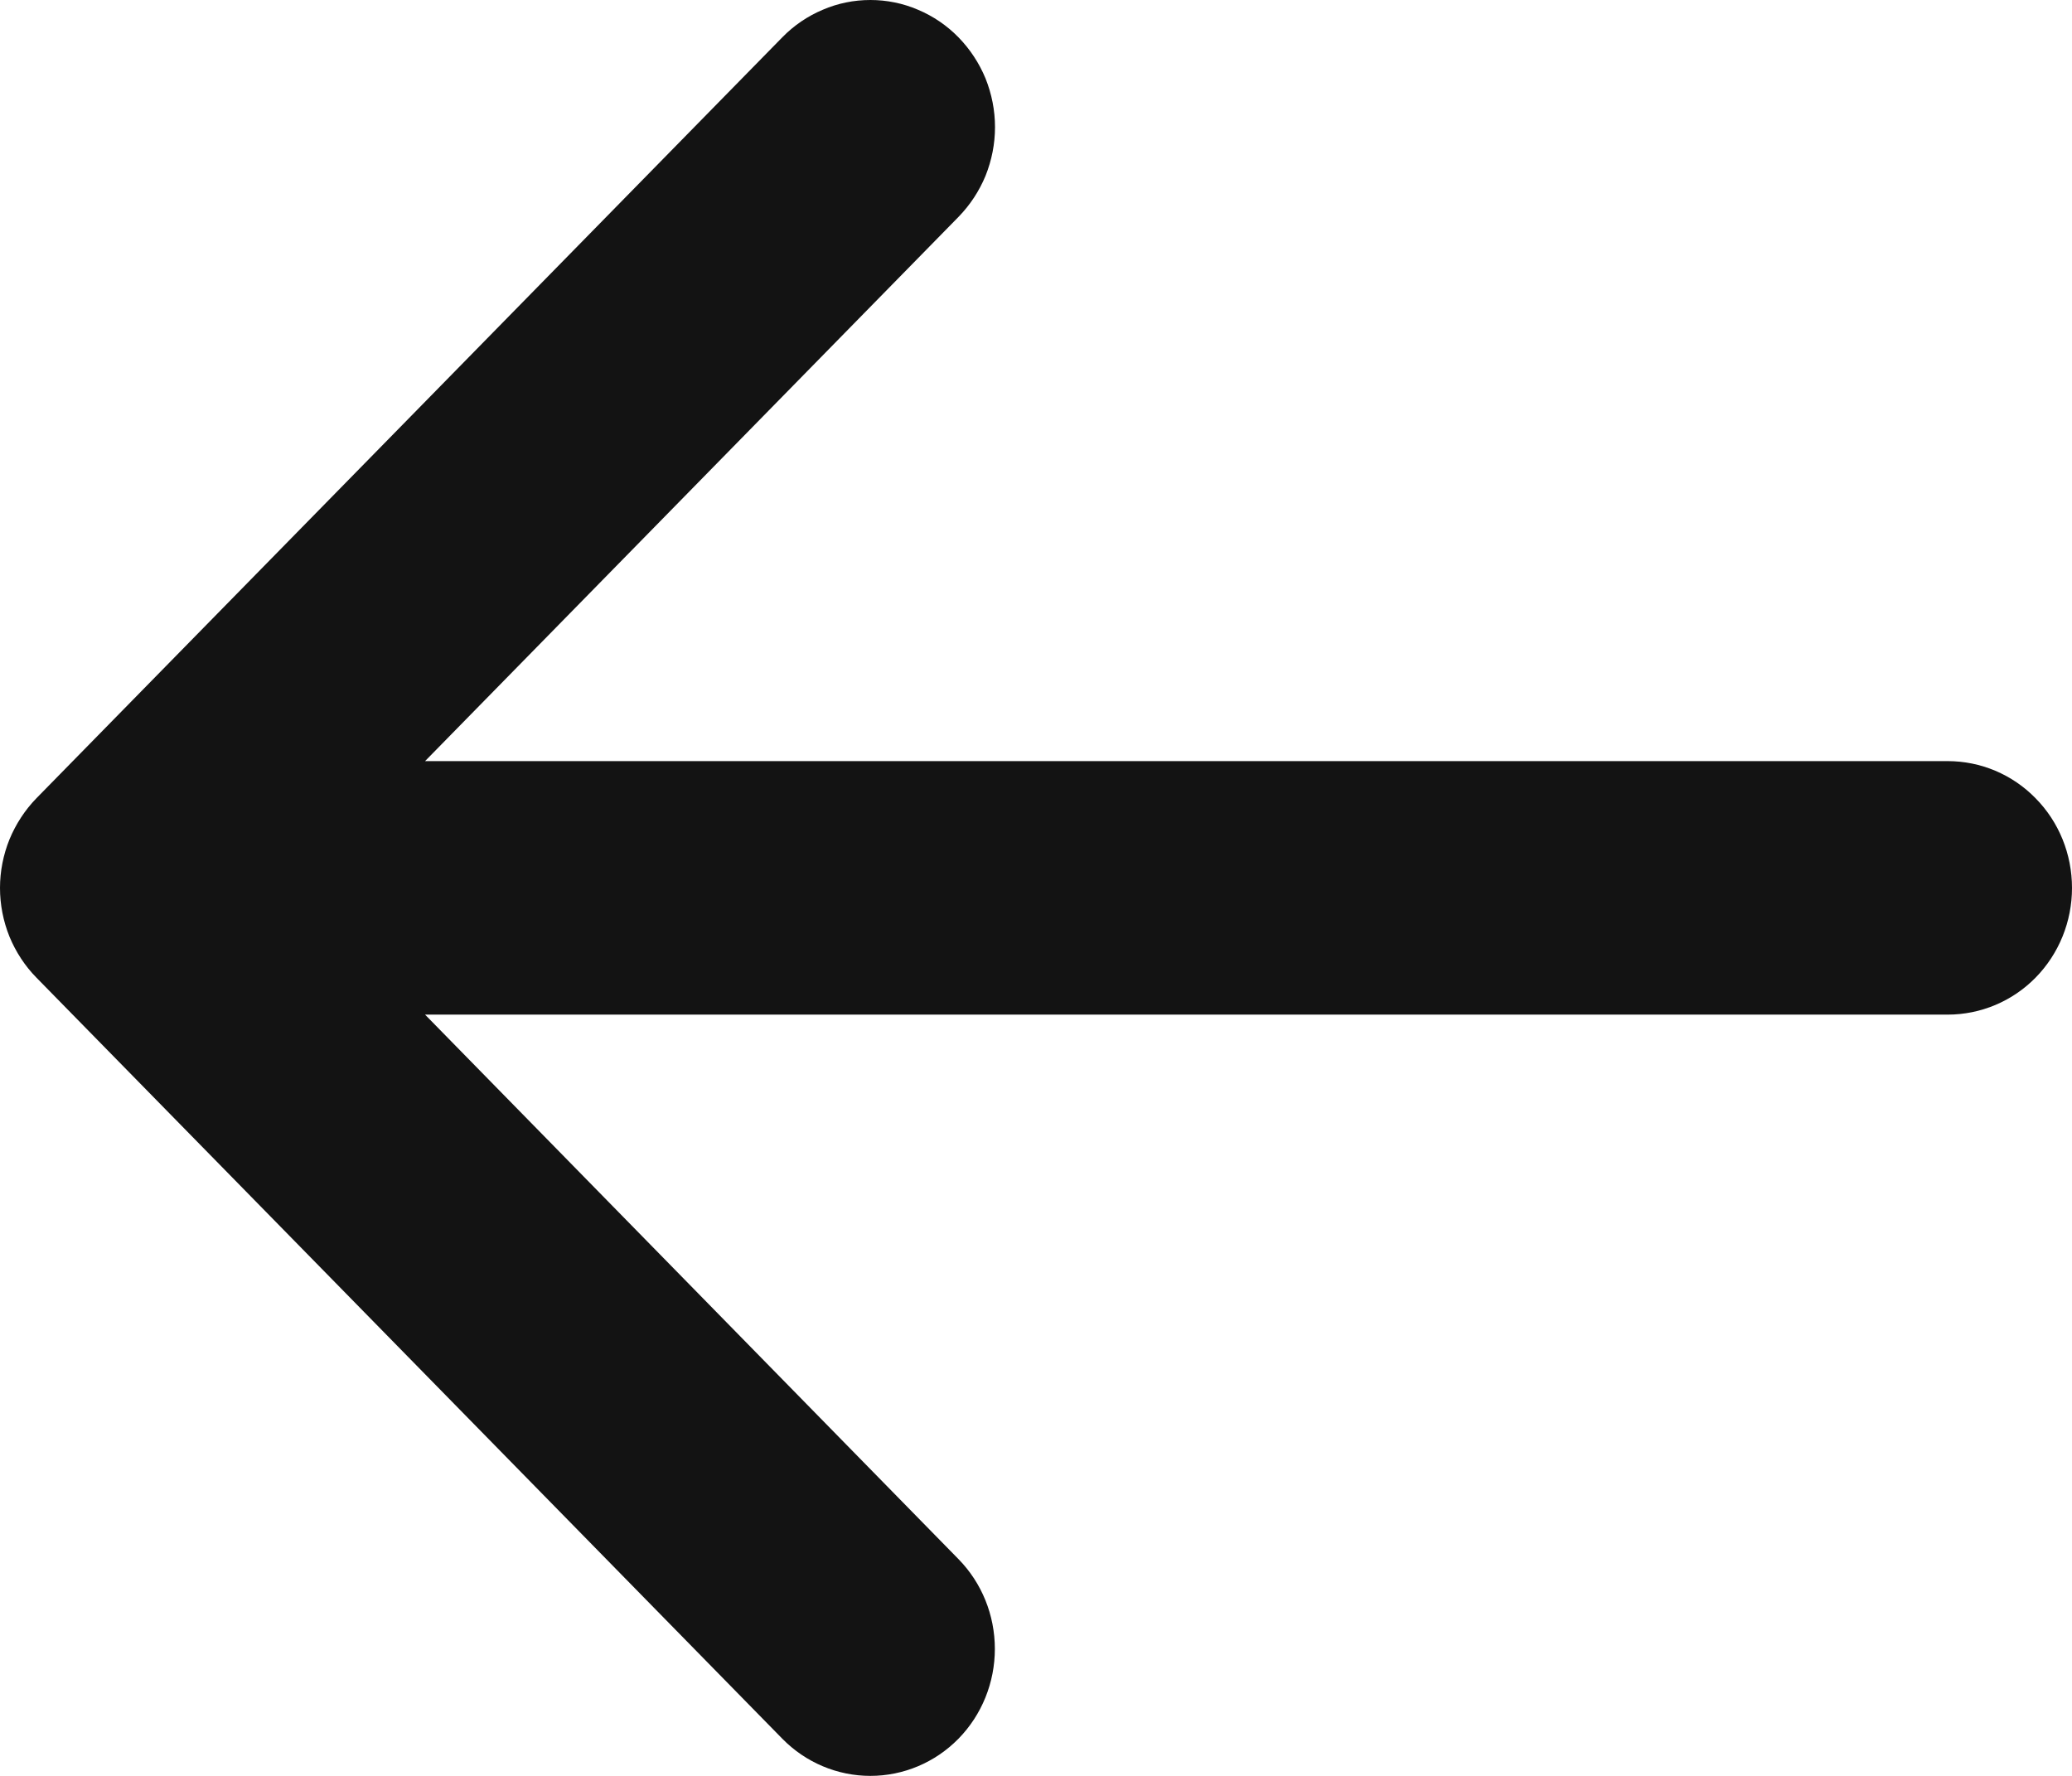
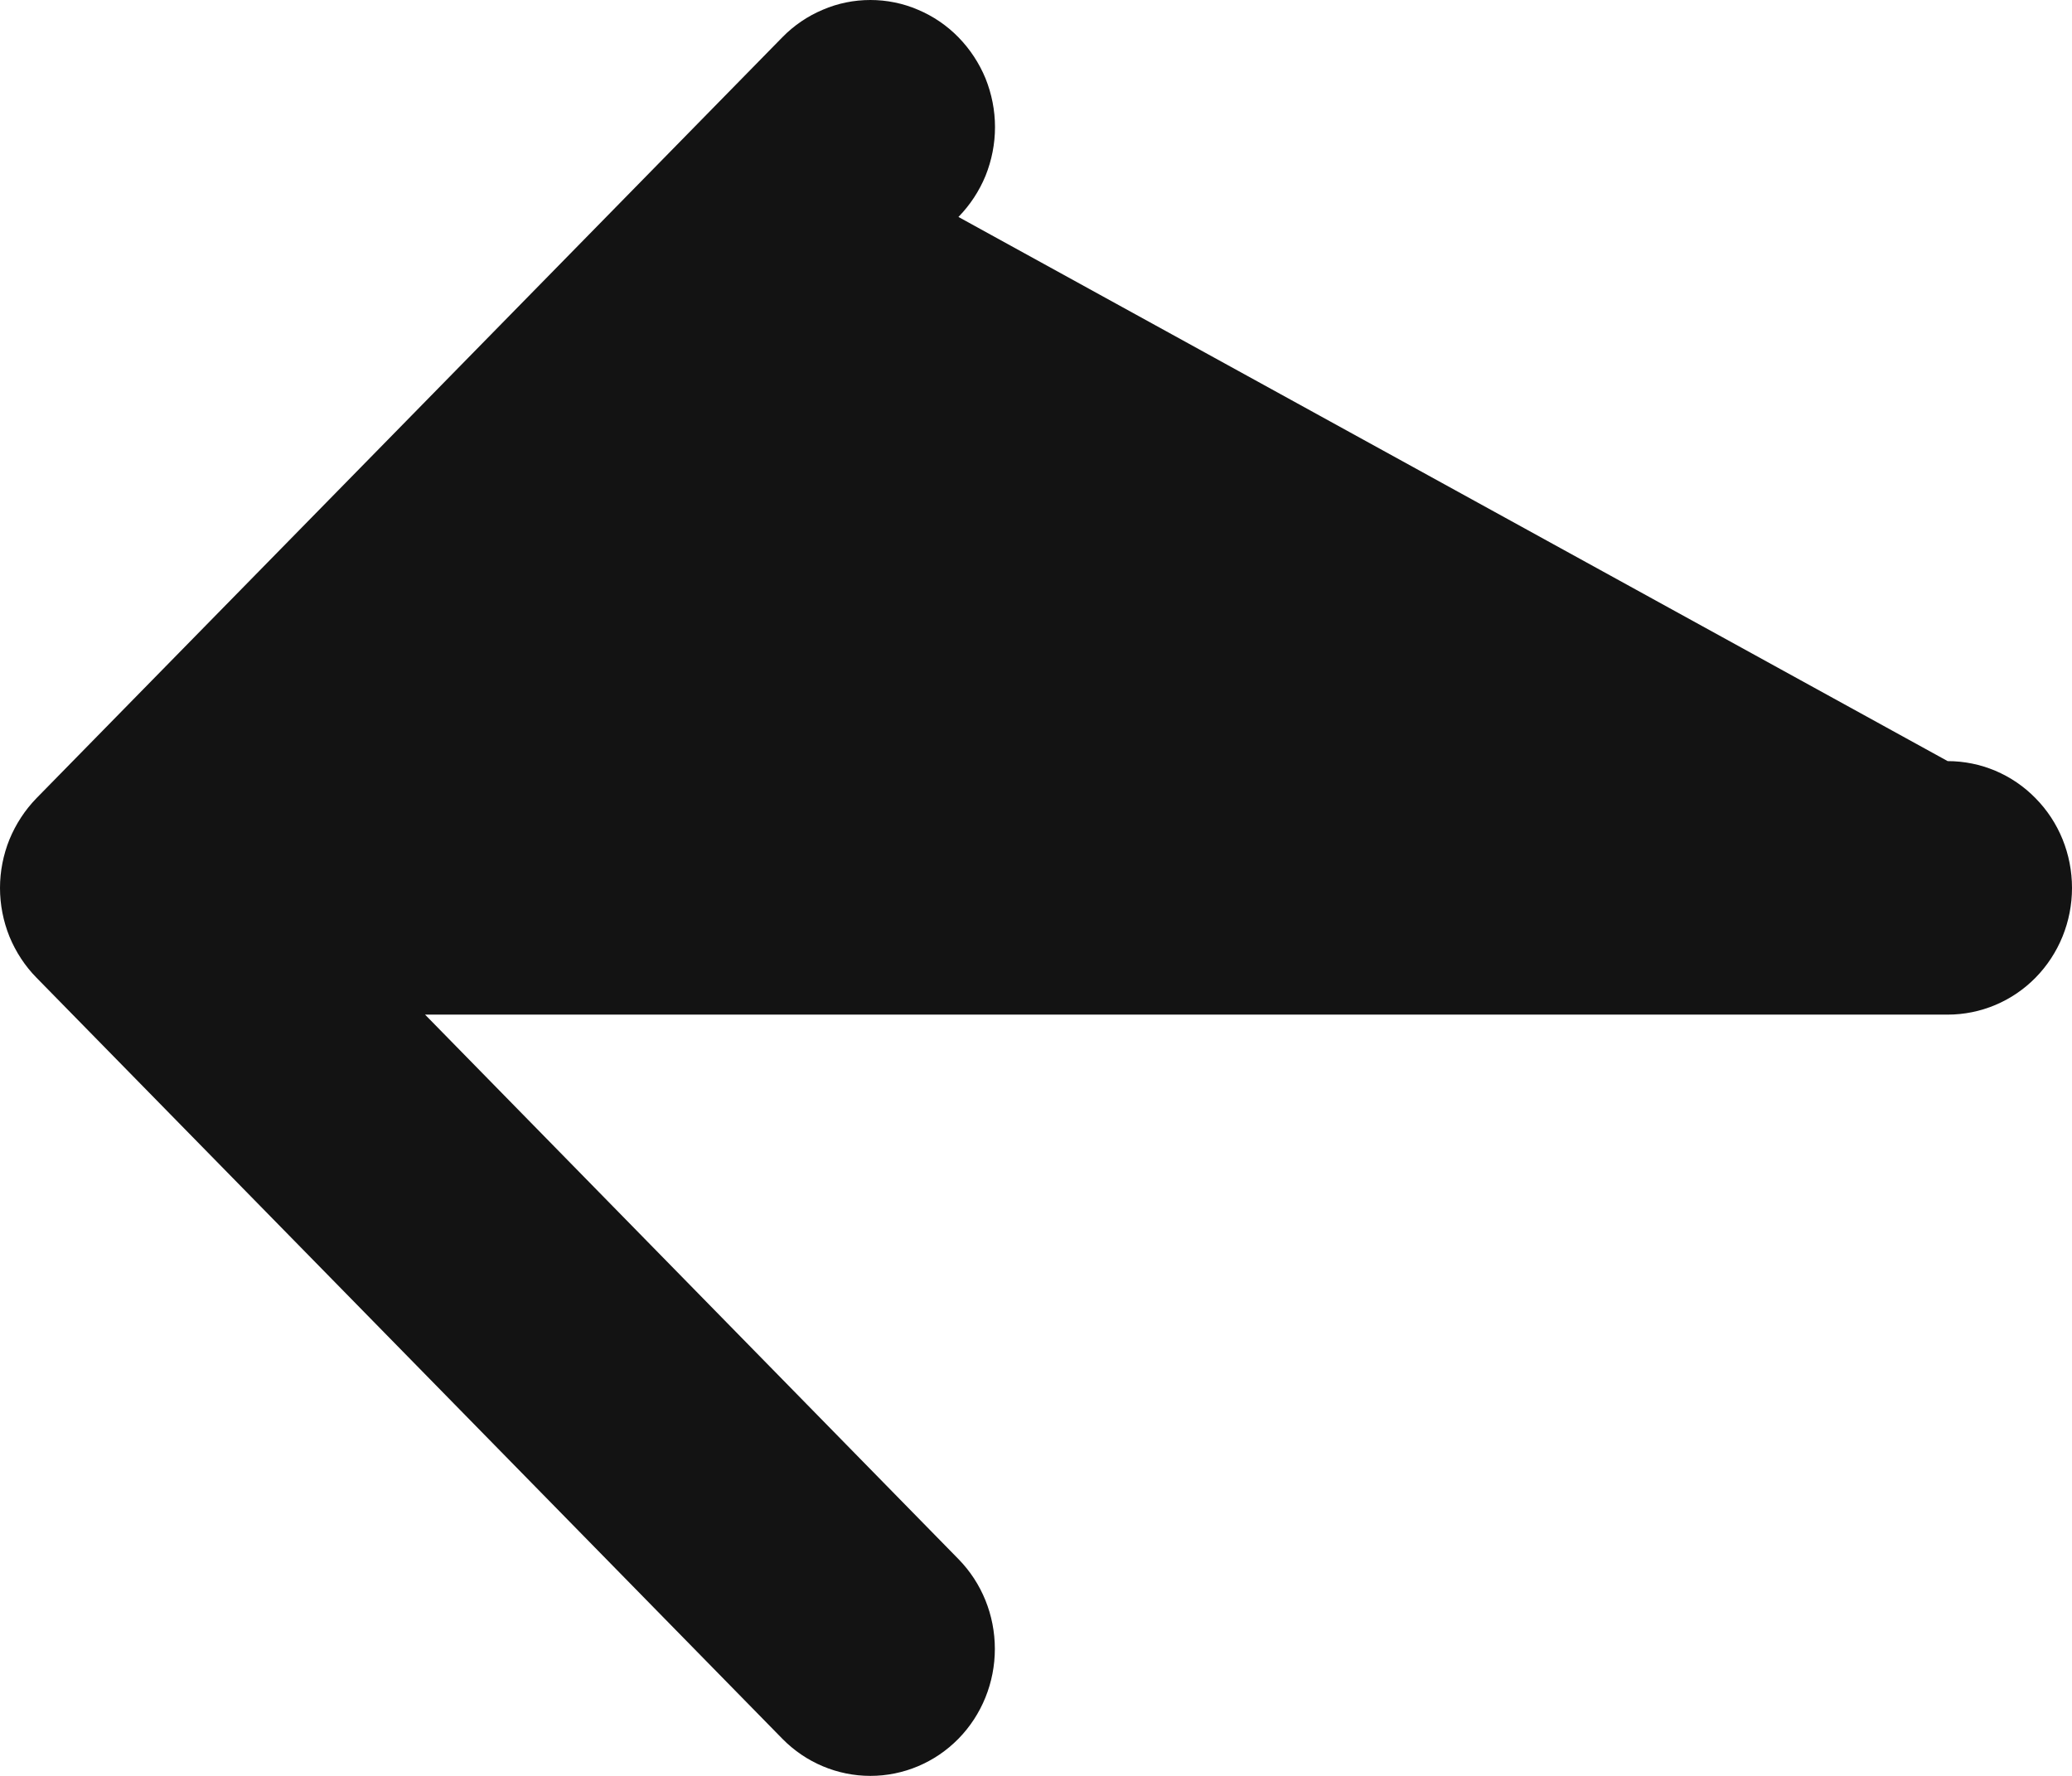
<svg xmlns="http://www.w3.org/2000/svg" width="14" height="12" viewBox="0 0 14 12" fill="none">
-   <path d="M6.476 0.252C6.554 0.332 6.616 0.426 6.659 0.53C6.701 0.635 6.723 0.746 6.723 0.859C6.723 0.972 6.701 1.083 6.659 1.188C6.616 1.292 6.554 1.386 6.476 1.466L2.872 5.143L13.16 5.143C13.383 5.143 13.597 5.233 13.754 5.394C13.912 5.554 14 5.772 14 6C14 6.227 13.912 6.445 13.754 6.606C13.597 6.766 13.383 6.856 13.16 6.856L2.872 6.856L6.476 10.535C6.634 10.696 6.722 10.914 6.722 11.142C6.722 11.369 6.634 11.588 6.476 11.749C6.318 11.91 6.104 12 5.881 12C5.658 12 5.444 11.91 5.286 11.749L0.247 6.607C0.169 6.528 0.107 6.433 0.064 6.329C0.022 6.225 0 6.113 0 6C0 5.888 0.022 5.776 0.064 5.672C0.107 5.568 0.169 5.473 0.247 5.393L5.286 0.252C5.364 0.172 5.457 0.109 5.559 0.066C5.661 0.022 5.77 5.5585e-07 5.881 5.5585e-07C5.991 5.5585e-07 6.101 0.022 6.203 0.066C6.305 0.109 6.398 0.172 6.476 0.252Z" fill="#131313" />
+   <path d="M6.476 0.252C6.554 0.332 6.616 0.426 6.659 0.53C6.701 0.635 6.723 0.746 6.723 0.859C6.723 0.972 6.701 1.083 6.659 1.188C6.616 1.292 6.554 1.386 6.476 1.466L13.16 5.143C13.383 5.143 13.597 5.233 13.754 5.394C13.912 5.554 14 5.772 14 6C14 6.227 13.912 6.445 13.754 6.606C13.597 6.766 13.383 6.856 13.16 6.856L2.872 6.856L6.476 10.535C6.634 10.696 6.722 10.914 6.722 11.142C6.722 11.369 6.634 11.588 6.476 11.749C6.318 11.91 6.104 12 5.881 12C5.658 12 5.444 11.91 5.286 11.749L0.247 6.607C0.169 6.528 0.107 6.433 0.064 6.329C0.022 6.225 0 6.113 0 6C0 5.888 0.022 5.776 0.064 5.672C0.107 5.568 0.169 5.473 0.247 5.393L5.286 0.252C5.364 0.172 5.457 0.109 5.559 0.066C5.661 0.022 5.77 5.5585e-07 5.881 5.5585e-07C5.991 5.5585e-07 6.101 0.022 6.203 0.066C6.305 0.109 6.398 0.172 6.476 0.252Z" fill="#131313" />
</svg>